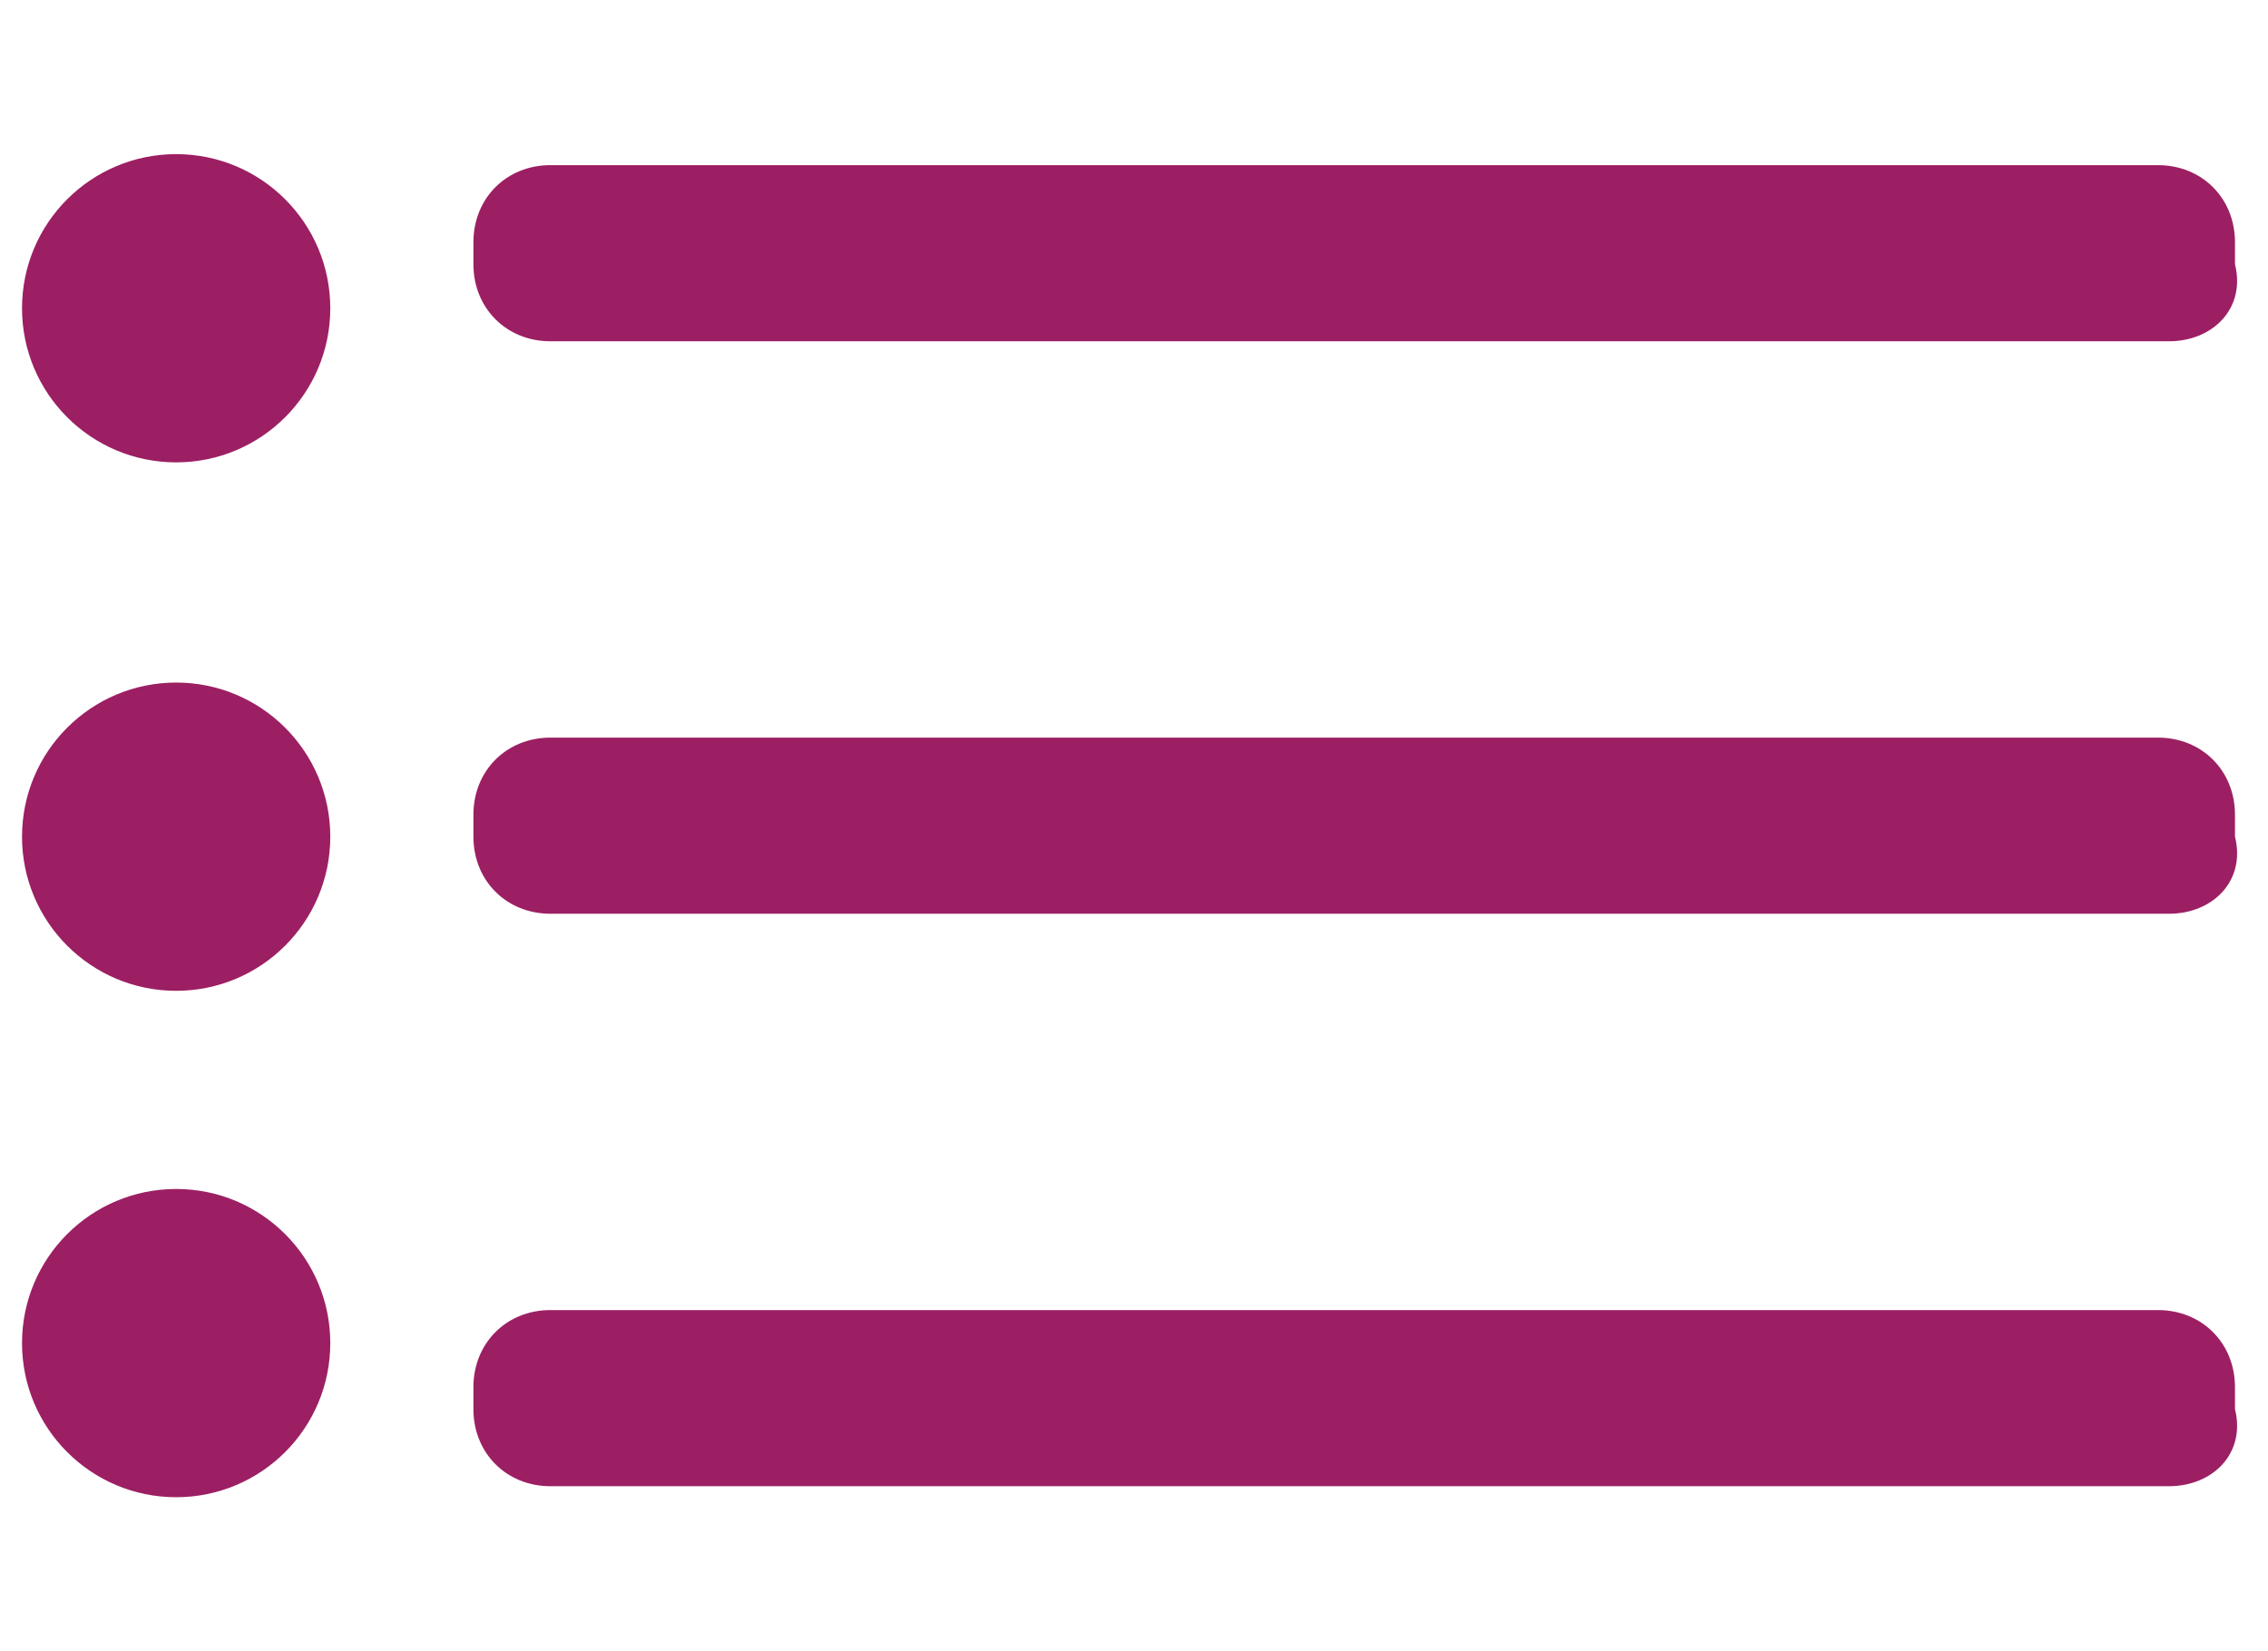
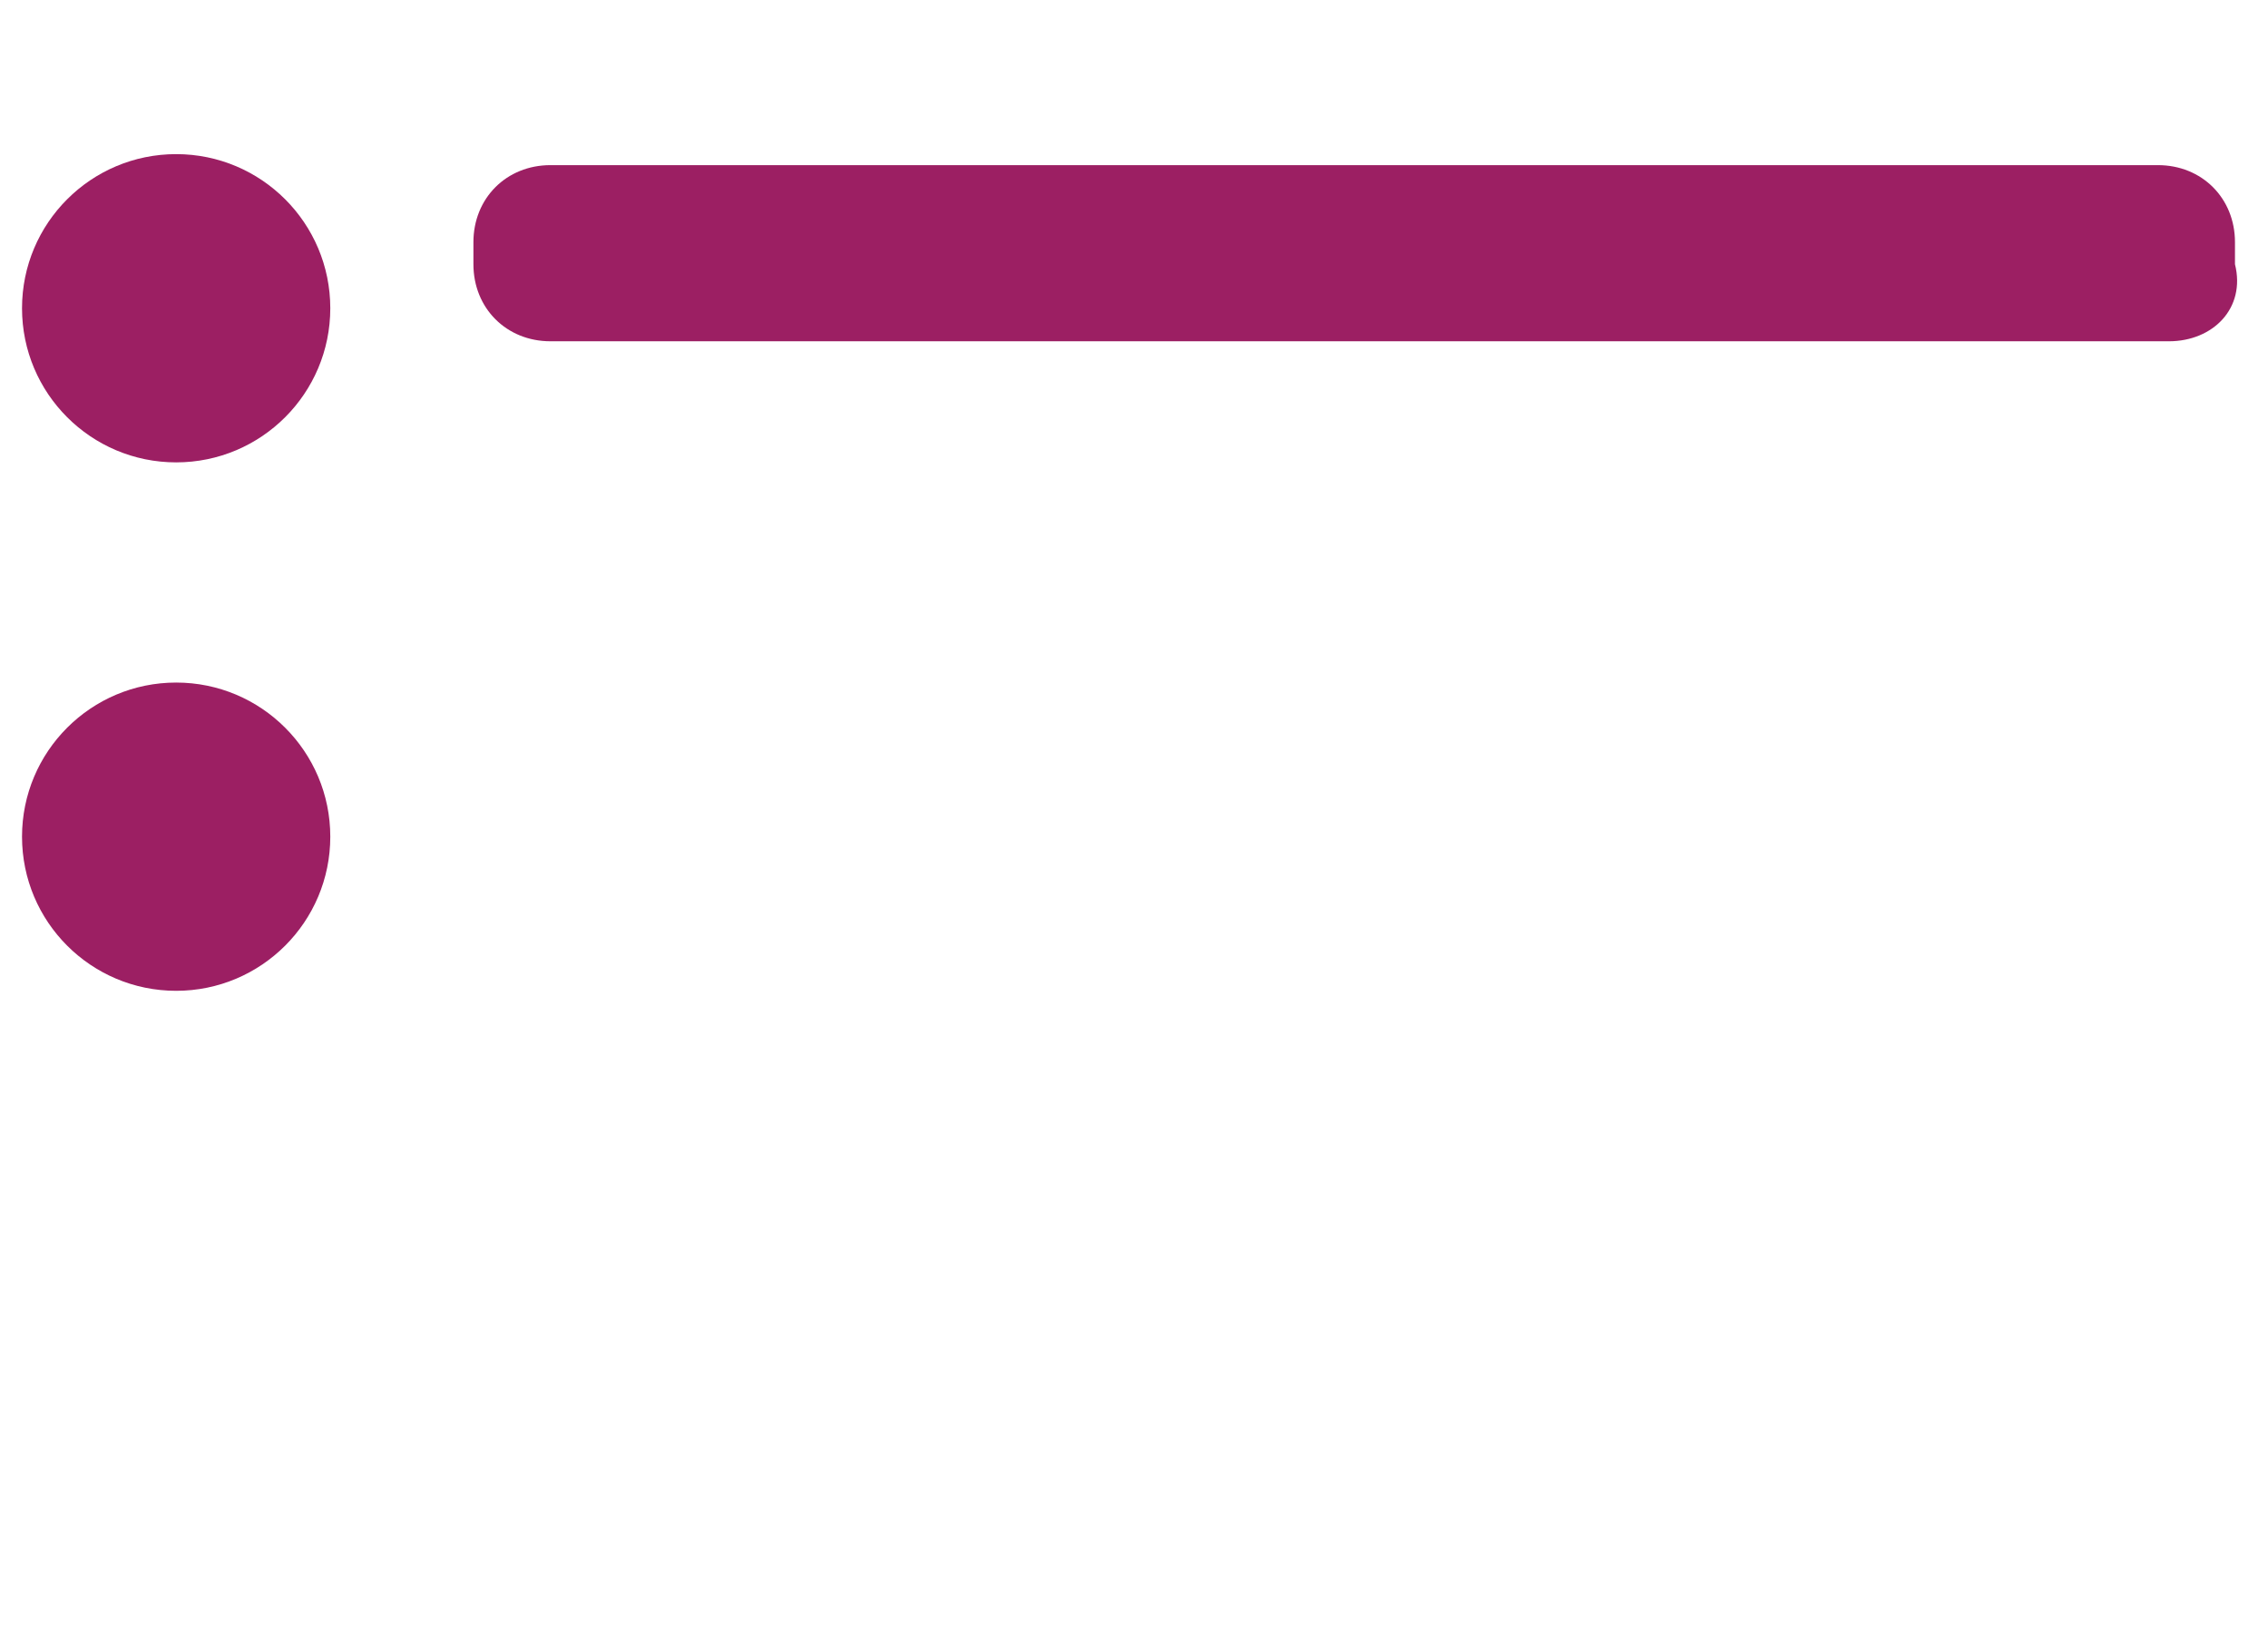
<svg xmlns="http://www.w3.org/2000/svg" version="1.1" id="Layer_1" x="0px" y="0px" viewBox="0 0 20.6 15" style="enable-background:new 0 0 20.6 15;" xml:space="preserve">
  <style type="text/css">
	.st0{fill:#9C1F63;}
</style>
  <circle class="st0" cx="1.6" cy="2.8" r="1.4" />
  <circle class="st0" cx="1.6" cy="7.6" r="1.4" />
-   <circle class="st0" cx="1.6" cy="12.2" r="1.4" />
  <path class="st0" d="M19.7,3.1H5c-0.4,0-0.7-0.3-0.7-0.7V2.2c0-0.4,0.3-0.7,0.7-0.7h14.6c0.4,0,0.7,0.3,0.7,0.7v0.2  C20.4,2.8,20.1,3.1,19.7,3.1z" />
-   <path class="st0" d="M19.7,8.3H5C4.6,8.3,4.3,8,4.3,7.6V7.4C4.3,7,4.6,6.7,5,6.7h14.6c0.4,0,0.7,0.3,0.7,0.7v0.2  C20.4,8,20.1,8.3,19.7,8.3z" />
-   <path class="st0" d="M19.7,13.5H5c-0.4,0-0.7-0.3-0.7-0.7v-0.2c0-0.4,0.3-0.7,0.7-0.7h14.6c0.4,0,0.7,0.3,0.7,0.7v0.2  C20.4,13.2,20.1,13.5,19.7,13.5z" />
</svg>